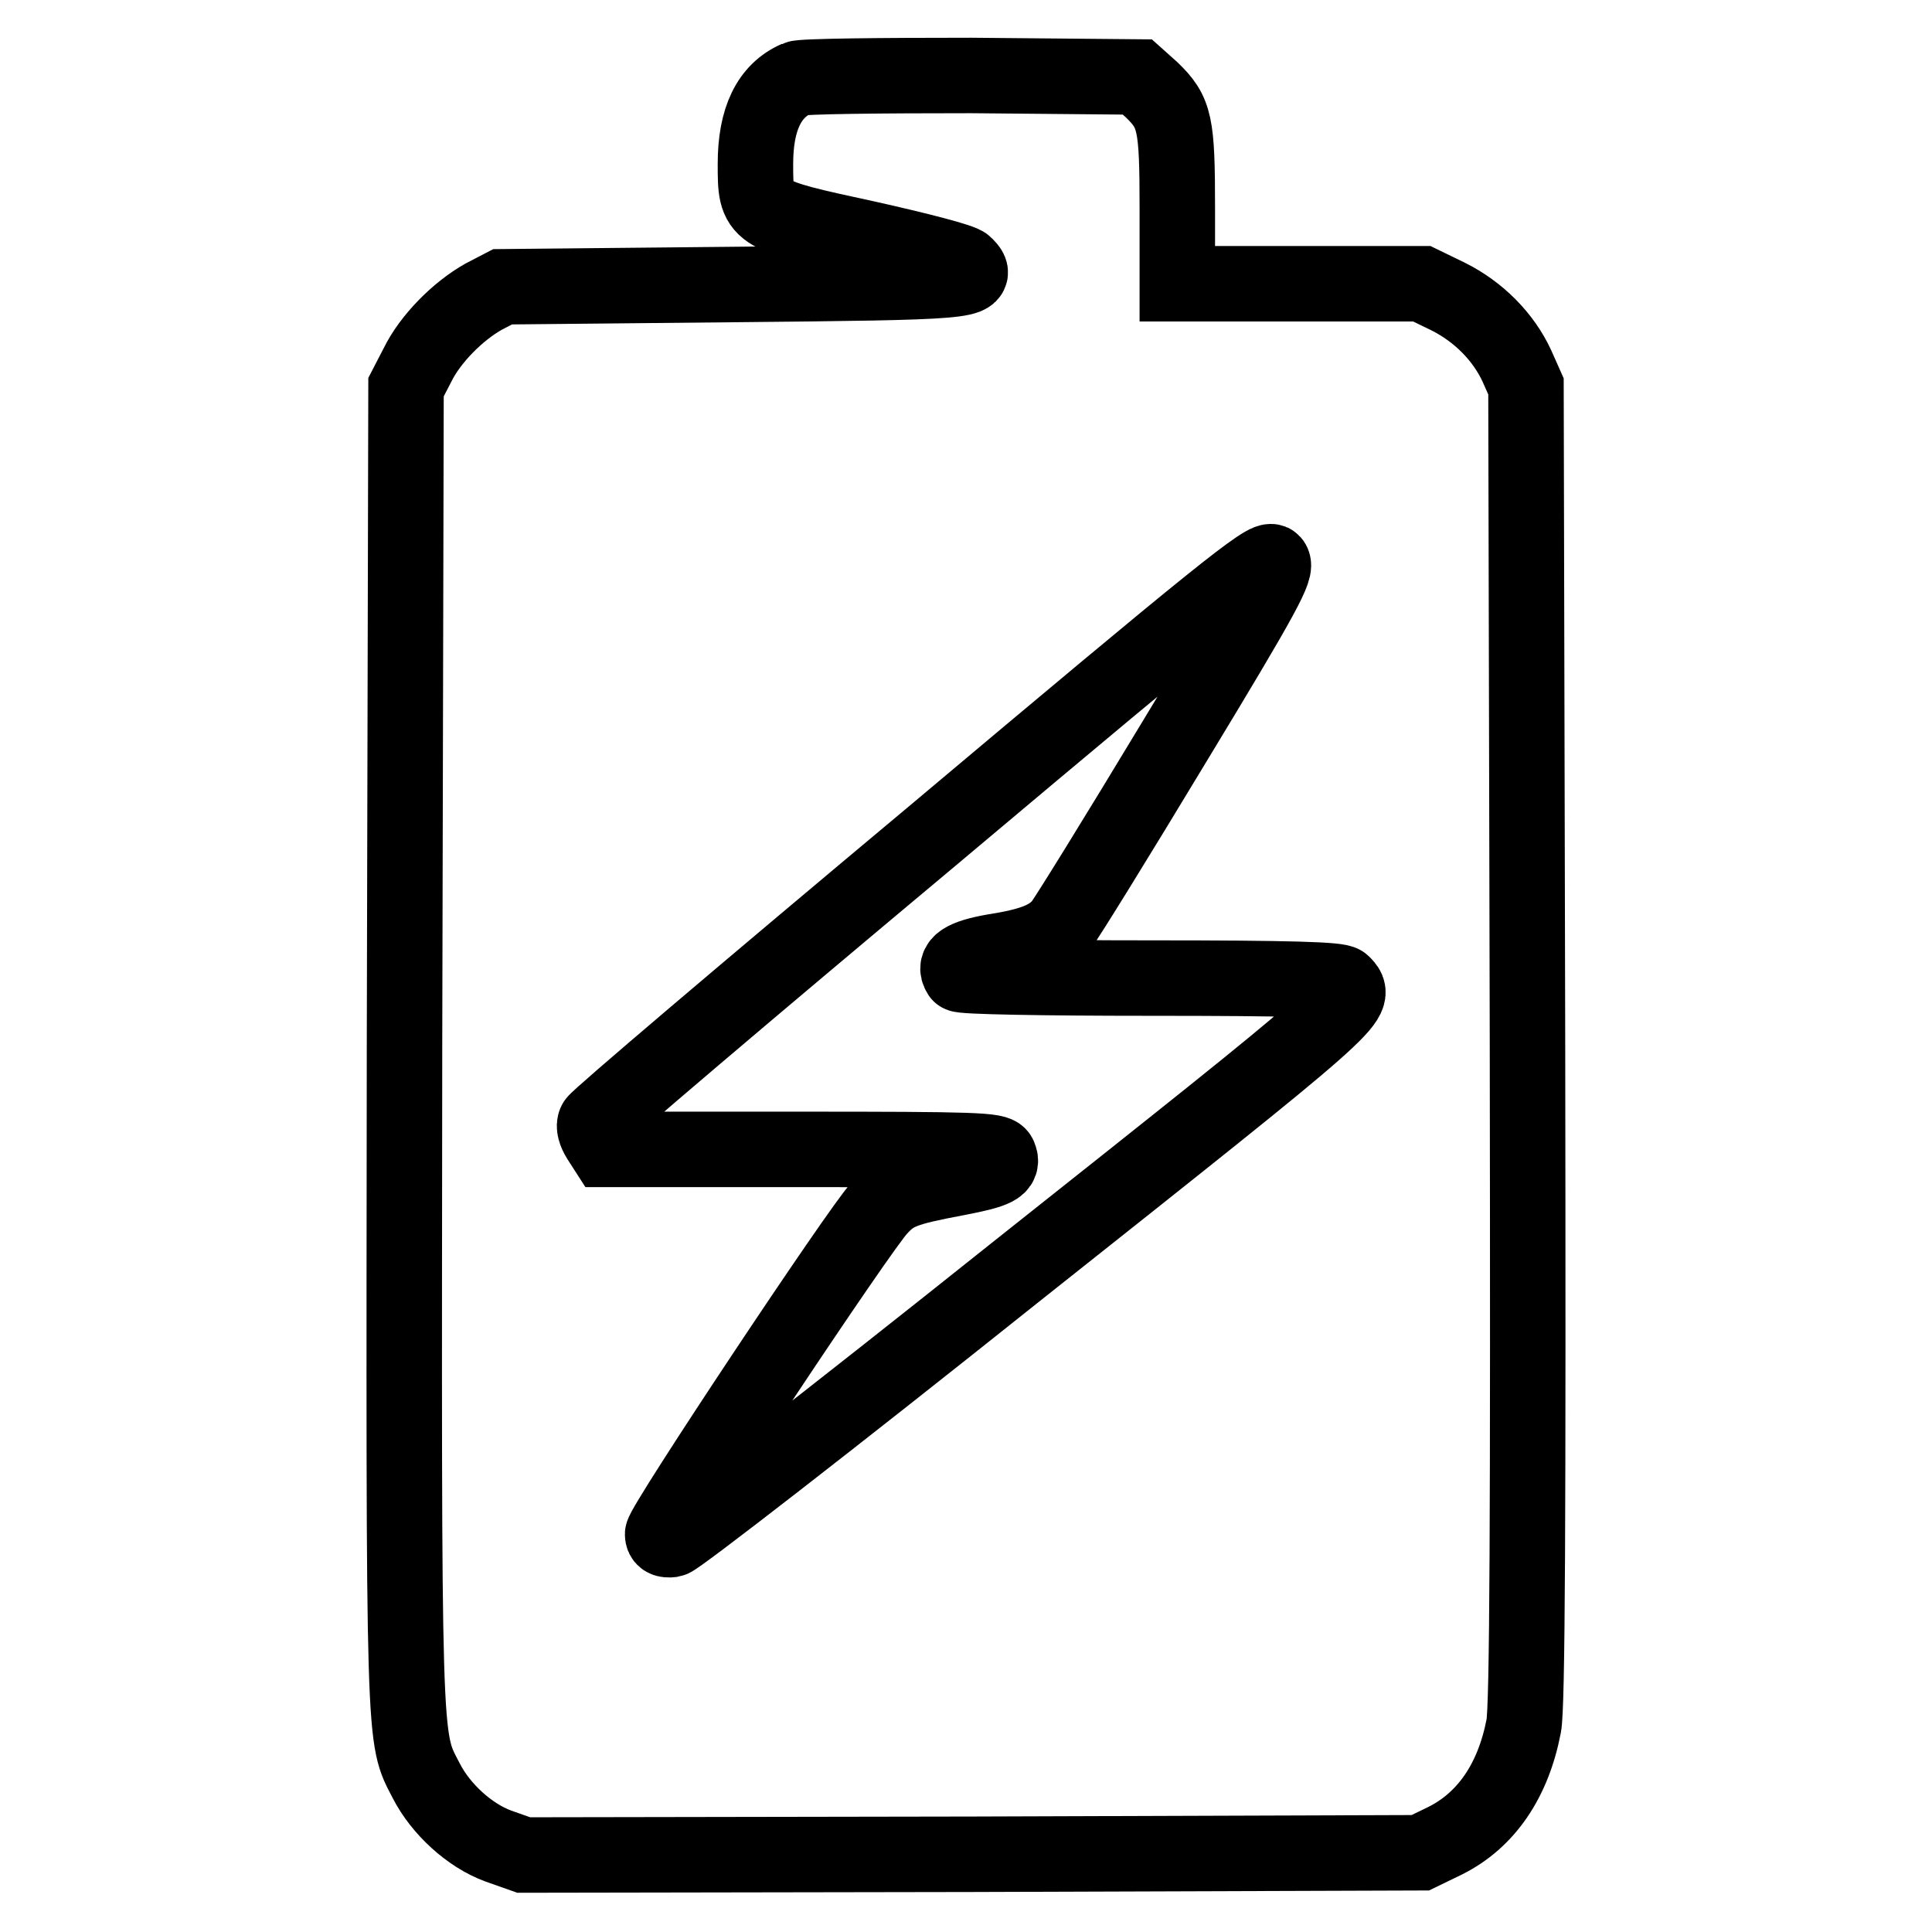
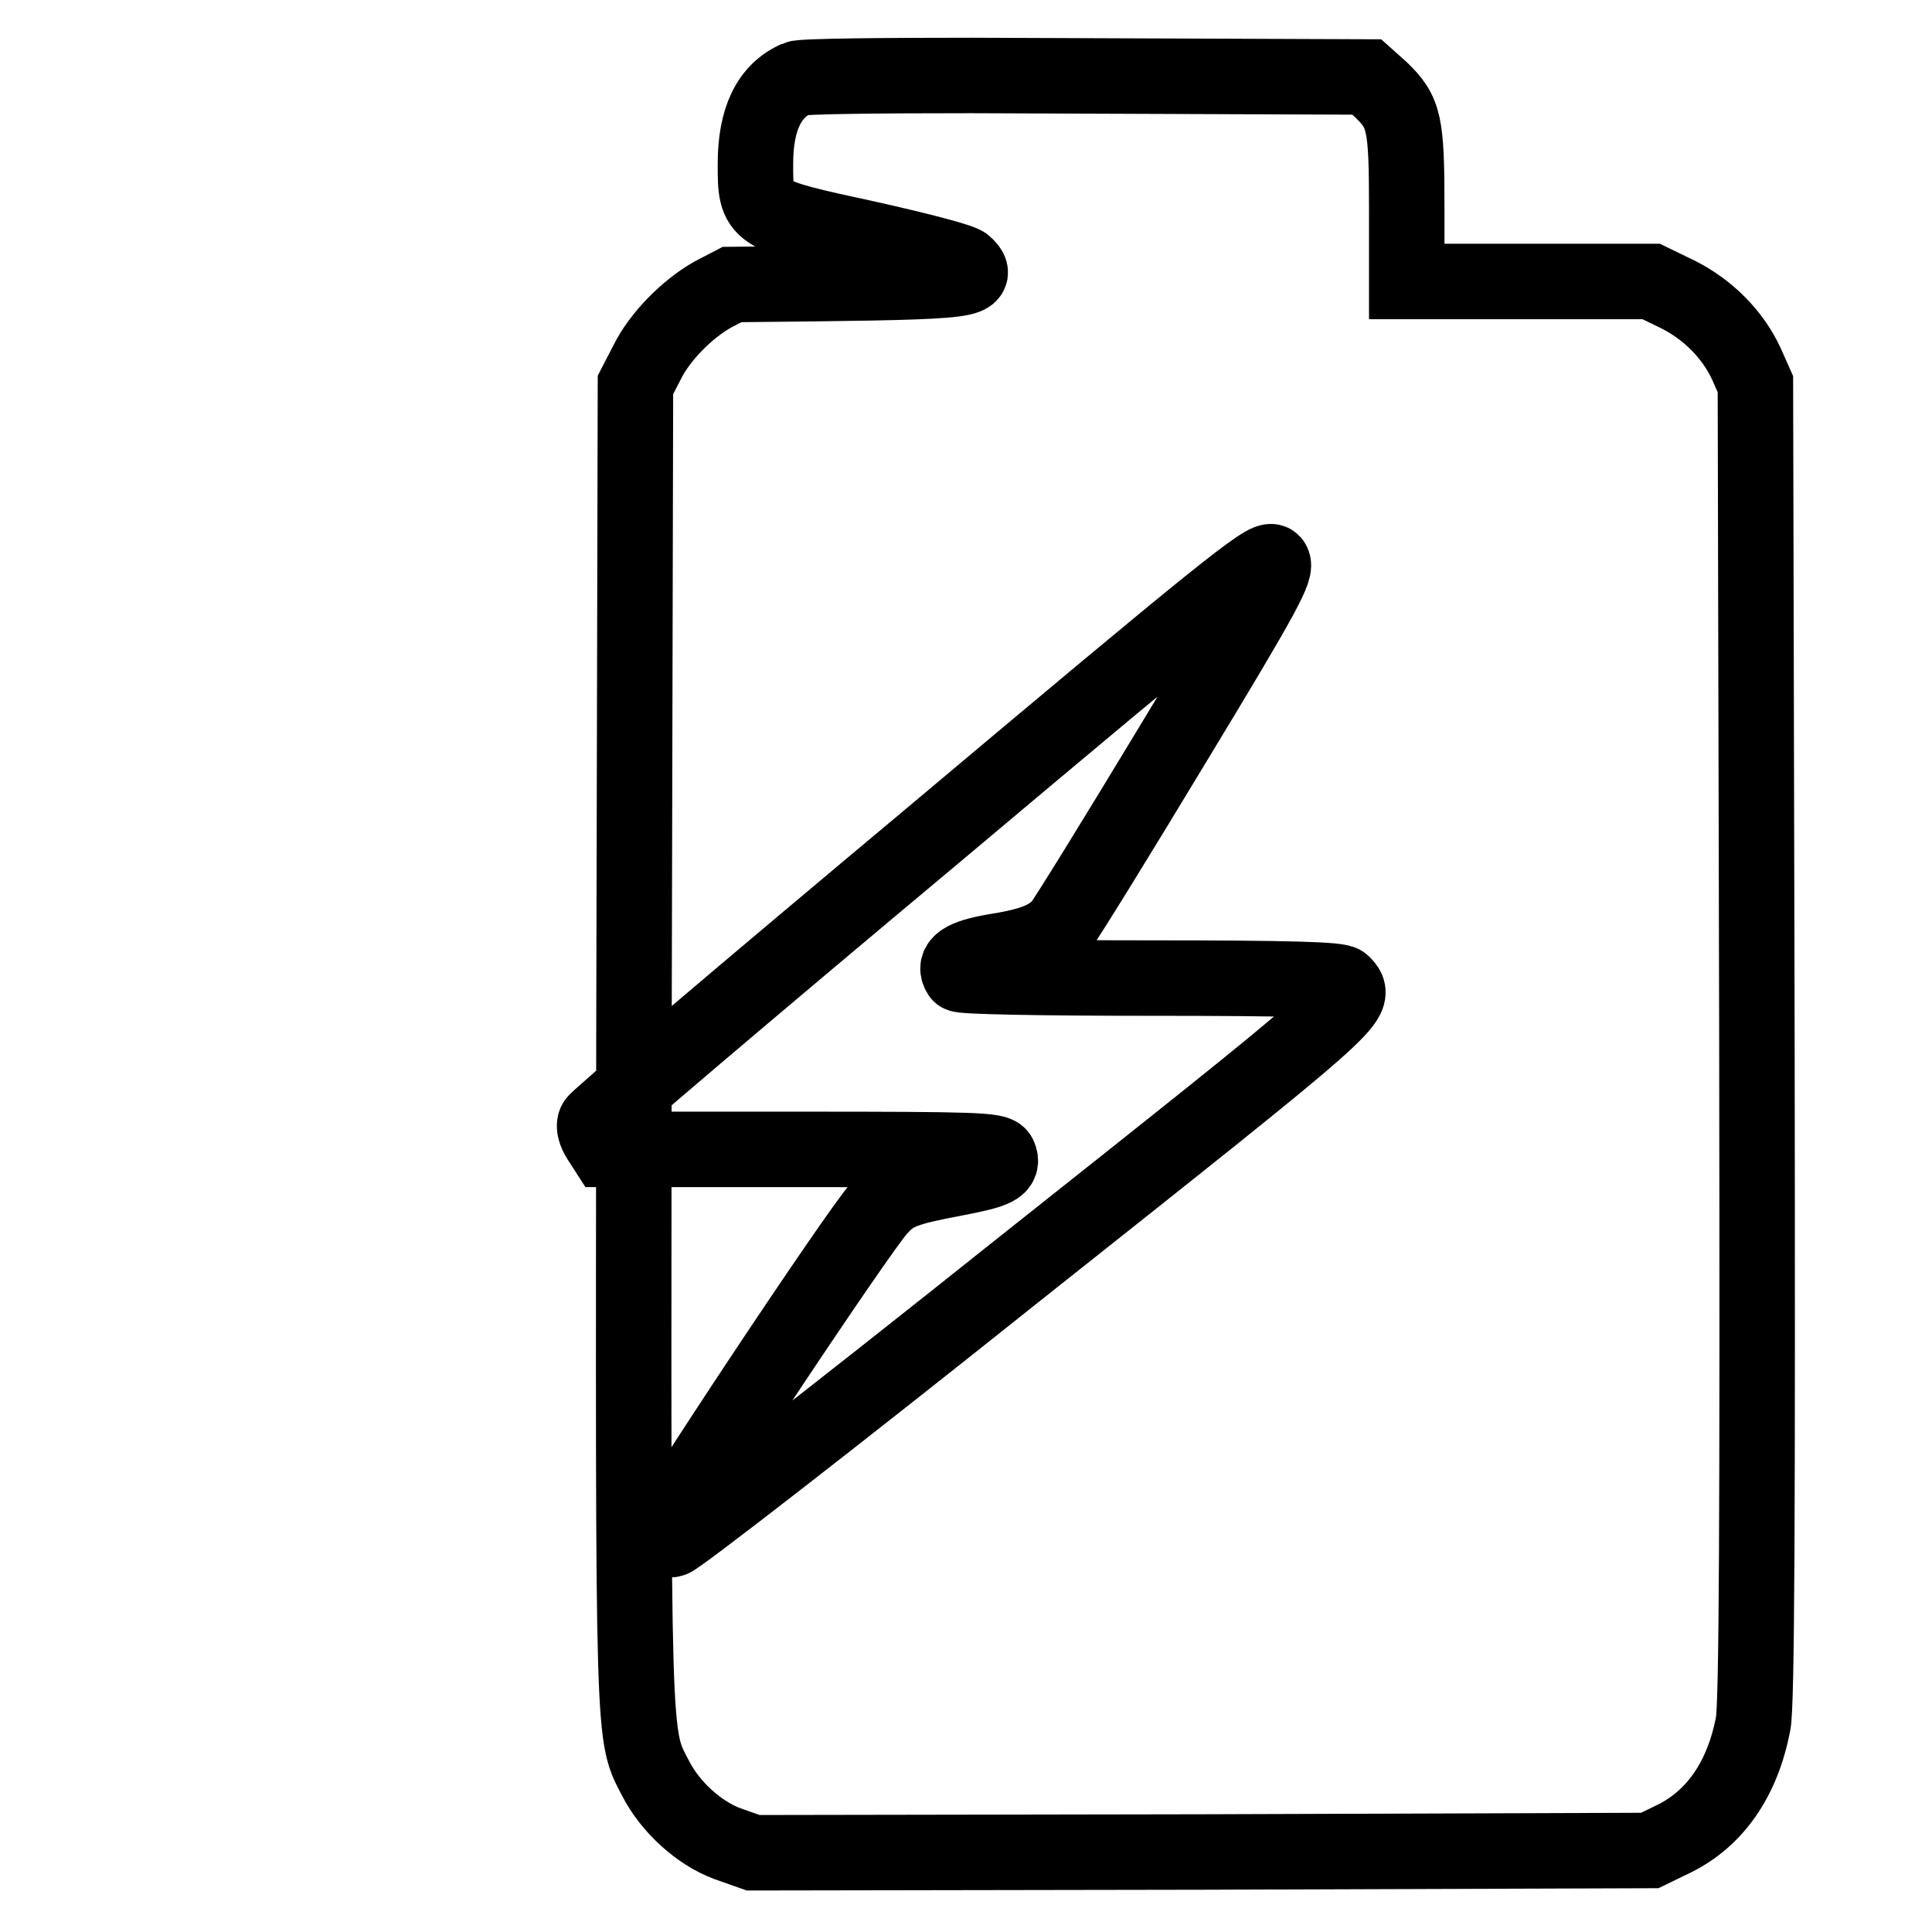
<svg xmlns="http://www.w3.org/2000/svg" version="1.1" x="0px" y="0px" viewBox="0 0 256 256" enable-background="new 0 0 256 256" xml:space="preserve">
  <g>
    <g>
      <g>
-         <path stroke-width="10" fill-opacity="0" stroke="#000000" d="M105.6,10.4c-3.7,1.6-5.5,5.4-5.5,11.3c0,6.7,0,6.7,14.8,9.9c6.7,1.5,12.6,3,13,3.5c2.2,2.2,0.6,2.3-30.9,2.6L66.6,38l-2.5,1.3c-3.4,1.9-7.1,5.6-8.8,9.1l-1.5,2.9l-0.2,87.4c-0.1,94.3-0.2,91.3,2.9,97.3c1.9,3.7,5.7,7.2,9.5,8.6l3.4,1.2l59.4-0.1l59.4-0.2l3.3-1.6c5.4-2.7,9-7.9,10.4-15.2c0.5-2.5,0.6-27.6,0.5-90.5l-0.2-87l-1.2-2.7c-1.8-3.9-5.1-7.2-9.1-9.2l-3.5-1.7h-16.2h-16.2V27.6c0-11.3-0.3-12.7-3.4-15.7l-1.9-1.7L128.7,10C116.7,10,106.2,10.1,105.6,10.4z M155.6,98.3c-7.6,12.6-14.4,23.6-15,24.3c-1.6,1.8-3.8,2.7-8.9,3.5c-4,0.7-5.4,1.6-4.5,3c0.2,0.3,10.9,0.5,25.2,0.5c18.6,0,25,0.2,25.5,0.7c2.2,2.2,2,2.3-43.5,38.4C110.1,188.1,89.7,203.9,89,204c-0.8,0.1-1.2-0.1-1.2-0.7c0-1.2,26.2-40.6,28.7-43.2c2-2.2,3.4-2.7,10.3-4c5.2-1,6.2-1.5,5.6-2.9c-0.3-0.8-3.3-0.9-26.2-0.9H80.3l-0.9-1.4c-0.5-0.8-0.8-1.7-0.5-2.2c0.2-0.5,20.2-17.5,44.6-37.9c38.3-32.2,44.4-37.1,45.1-36.3C169.3,75.3,167.6,78.5,155.6,98.3z" />
+         <path stroke-width="10" fill-opacity="0" stroke="#000000" d="M105.6,10.4c-3.7,1.6-5.5,5.4-5.5,11.3c0,6.7,0,6.7,14.8,9.9c6.7,1.5,12.6,3,13,3.5c2.2,2.2,0.6,2.3-30.9,2.6l-2.5,1.3c-3.4,1.9-7.1,5.6-8.8,9.1l-1.5,2.9l-0.2,87.4c-0.1,94.3-0.2,91.3,2.9,97.3c1.9,3.7,5.7,7.2,9.5,8.6l3.4,1.2l59.4-0.1l59.4-0.2l3.3-1.6c5.4-2.7,9-7.9,10.4-15.2c0.5-2.5,0.6-27.6,0.5-90.5l-0.2-87l-1.2-2.7c-1.8-3.9-5.1-7.2-9.1-9.2l-3.5-1.7h-16.2h-16.2V27.6c0-11.3-0.3-12.7-3.4-15.7l-1.9-1.7L128.7,10C116.7,10,106.2,10.1,105.6,10.4z M155.6,98.3c-7.6,12.6-14.4,23.6-15,24.3c-1.6,1.8-3.8,2.7-8.9,3.5c-4,0.7-5.4,1.6-4.5,3c0.2,0.3,10.9,0.5,25.2,0.5c18.6,0,25,0.2,25.5,0.7c2.2,2.2,2,2.3-43.5,38.4C110.1,188.1,89.7,203.9,89,204c-0.8,0.1-1.2-0.1-1.2-0.7c0-1.2,26.2-40.6,28.7-43.2c2-2.2,3.4-2.7,10.3-4c5.2-1,6.2-1.5,5.6-2.9c-0.3-0.8-3.3-0.9-26.2-0.9H80.3l-0.9-1.4c-0.5-0.8-0.8-1.7-0.5-2.2c0.2-0.5,20.2-17.5,44.6-37.9c38.3-32.2,44.4-37.1,45.1-36.3C169.3,75.3,167.6,78.5,155.6,98.3z" />
      </g>
    </g>
  </g>
</svg>